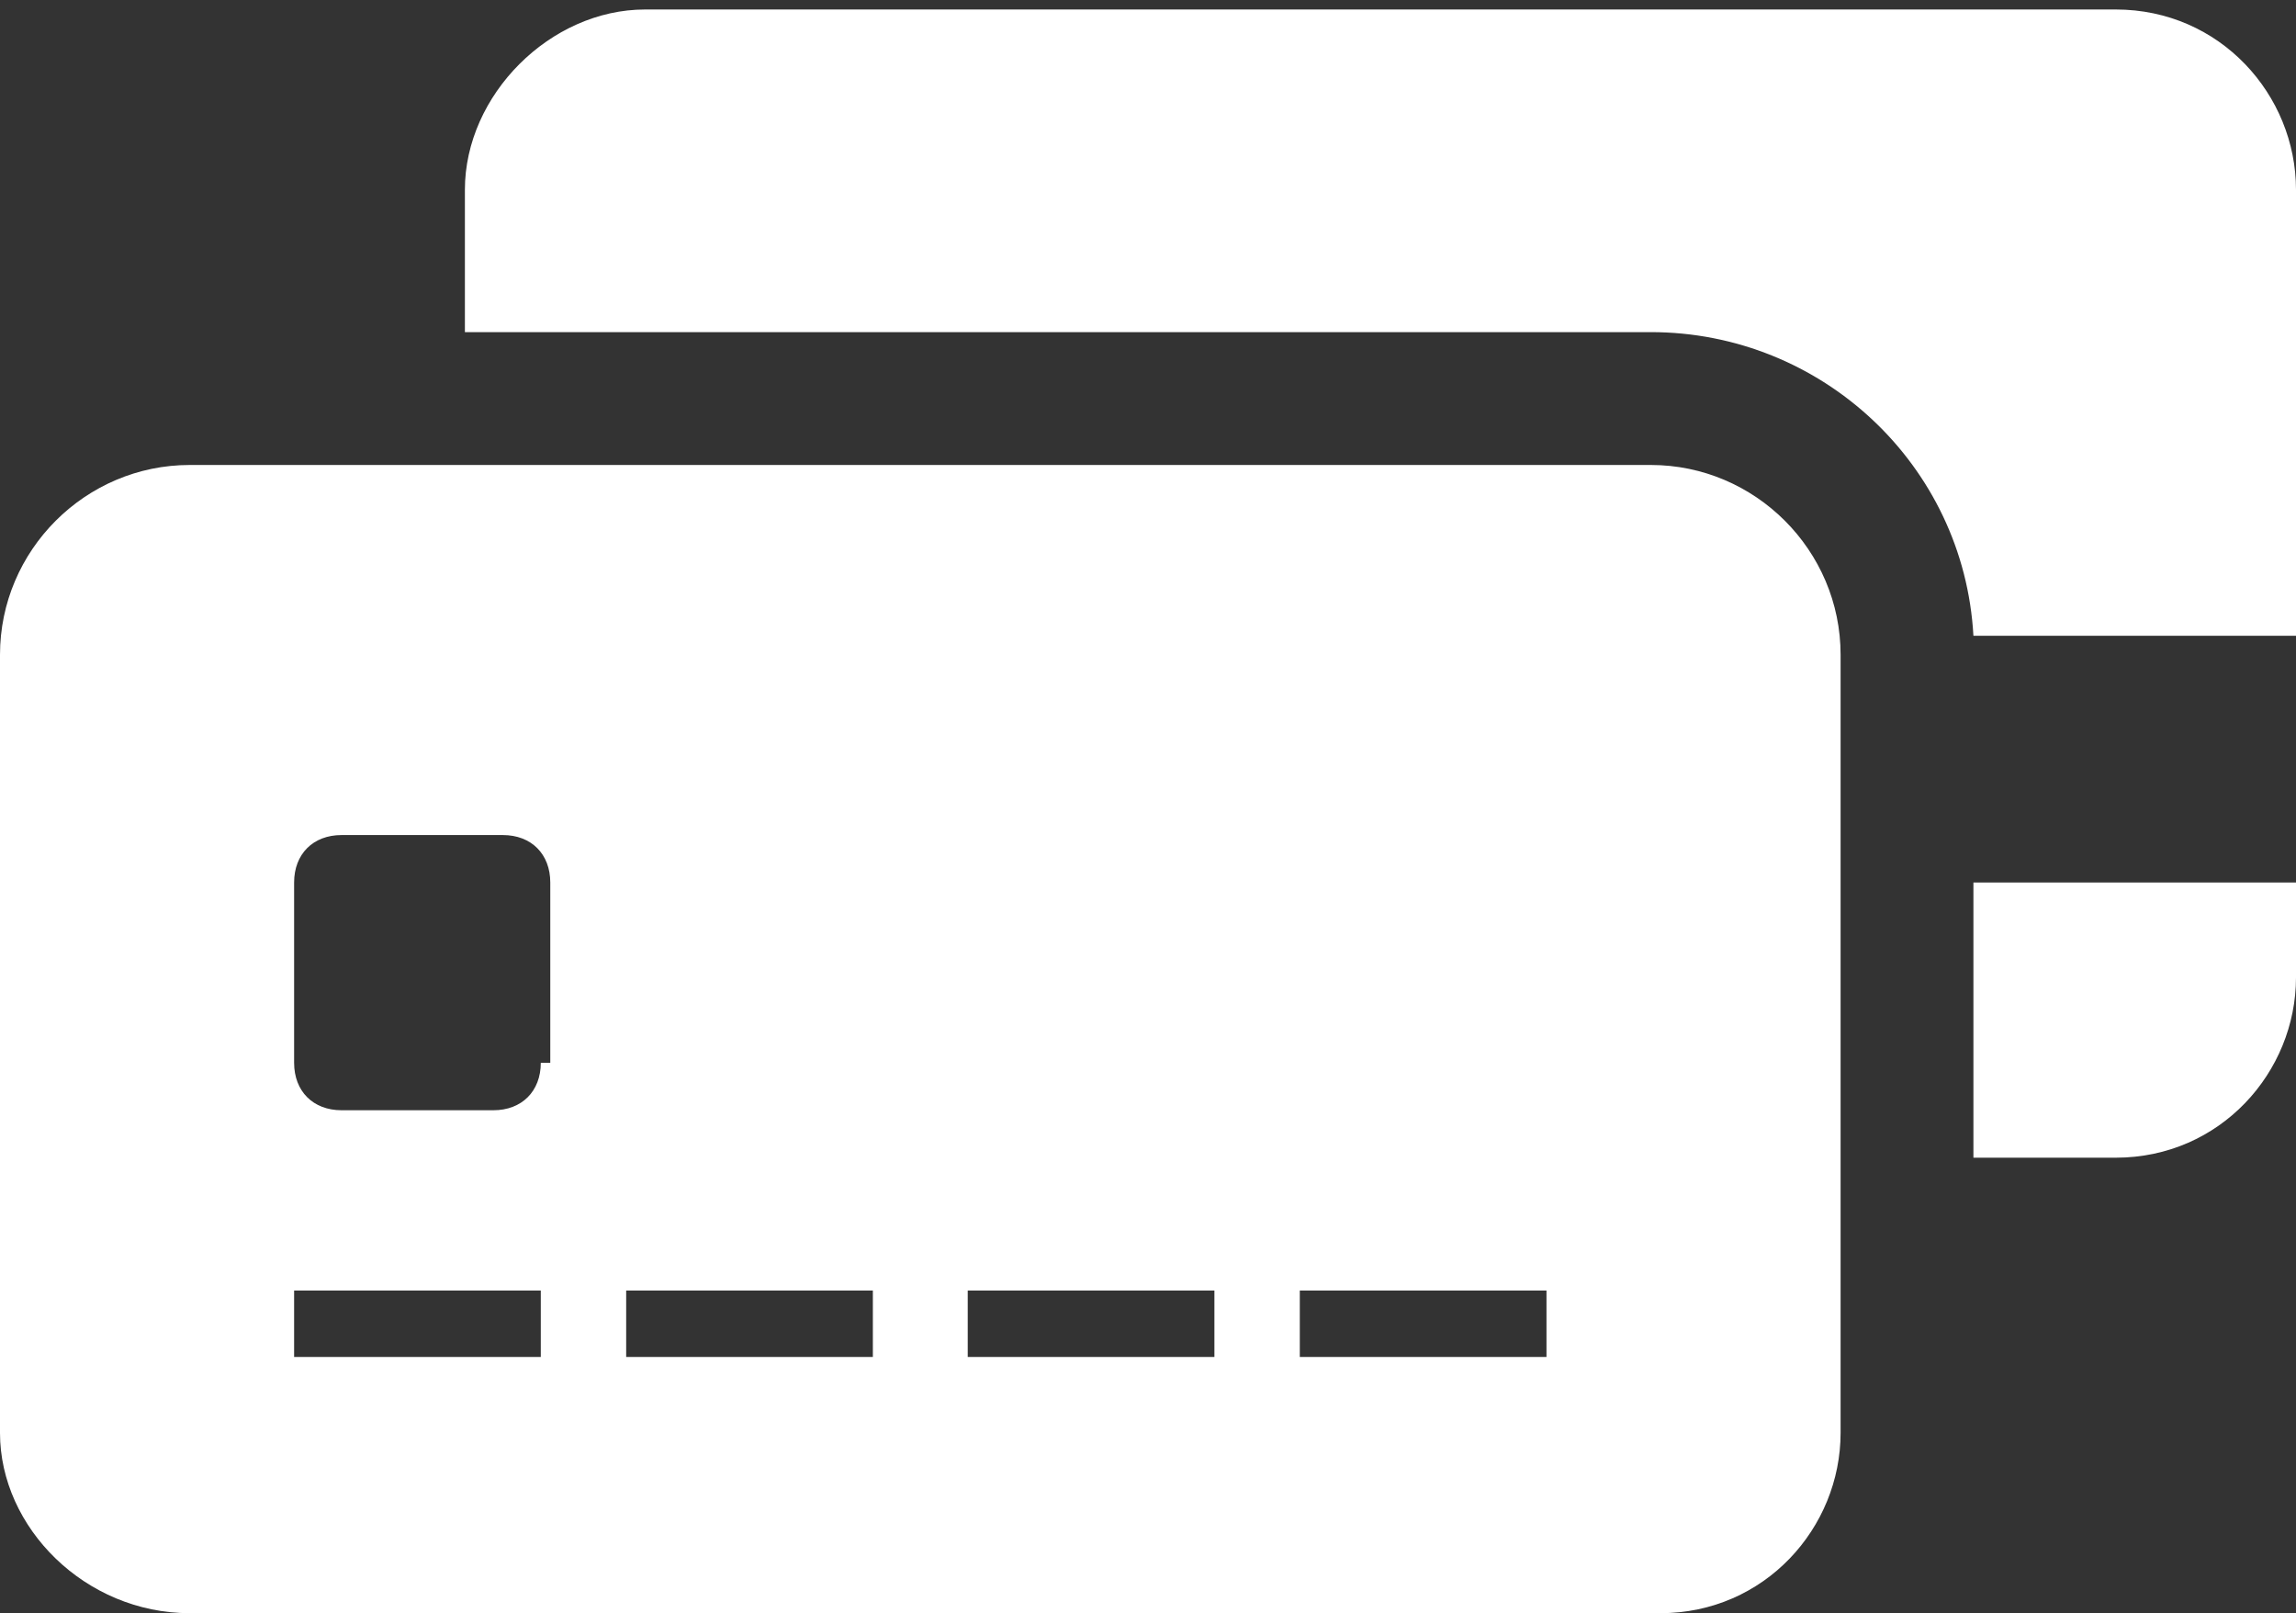
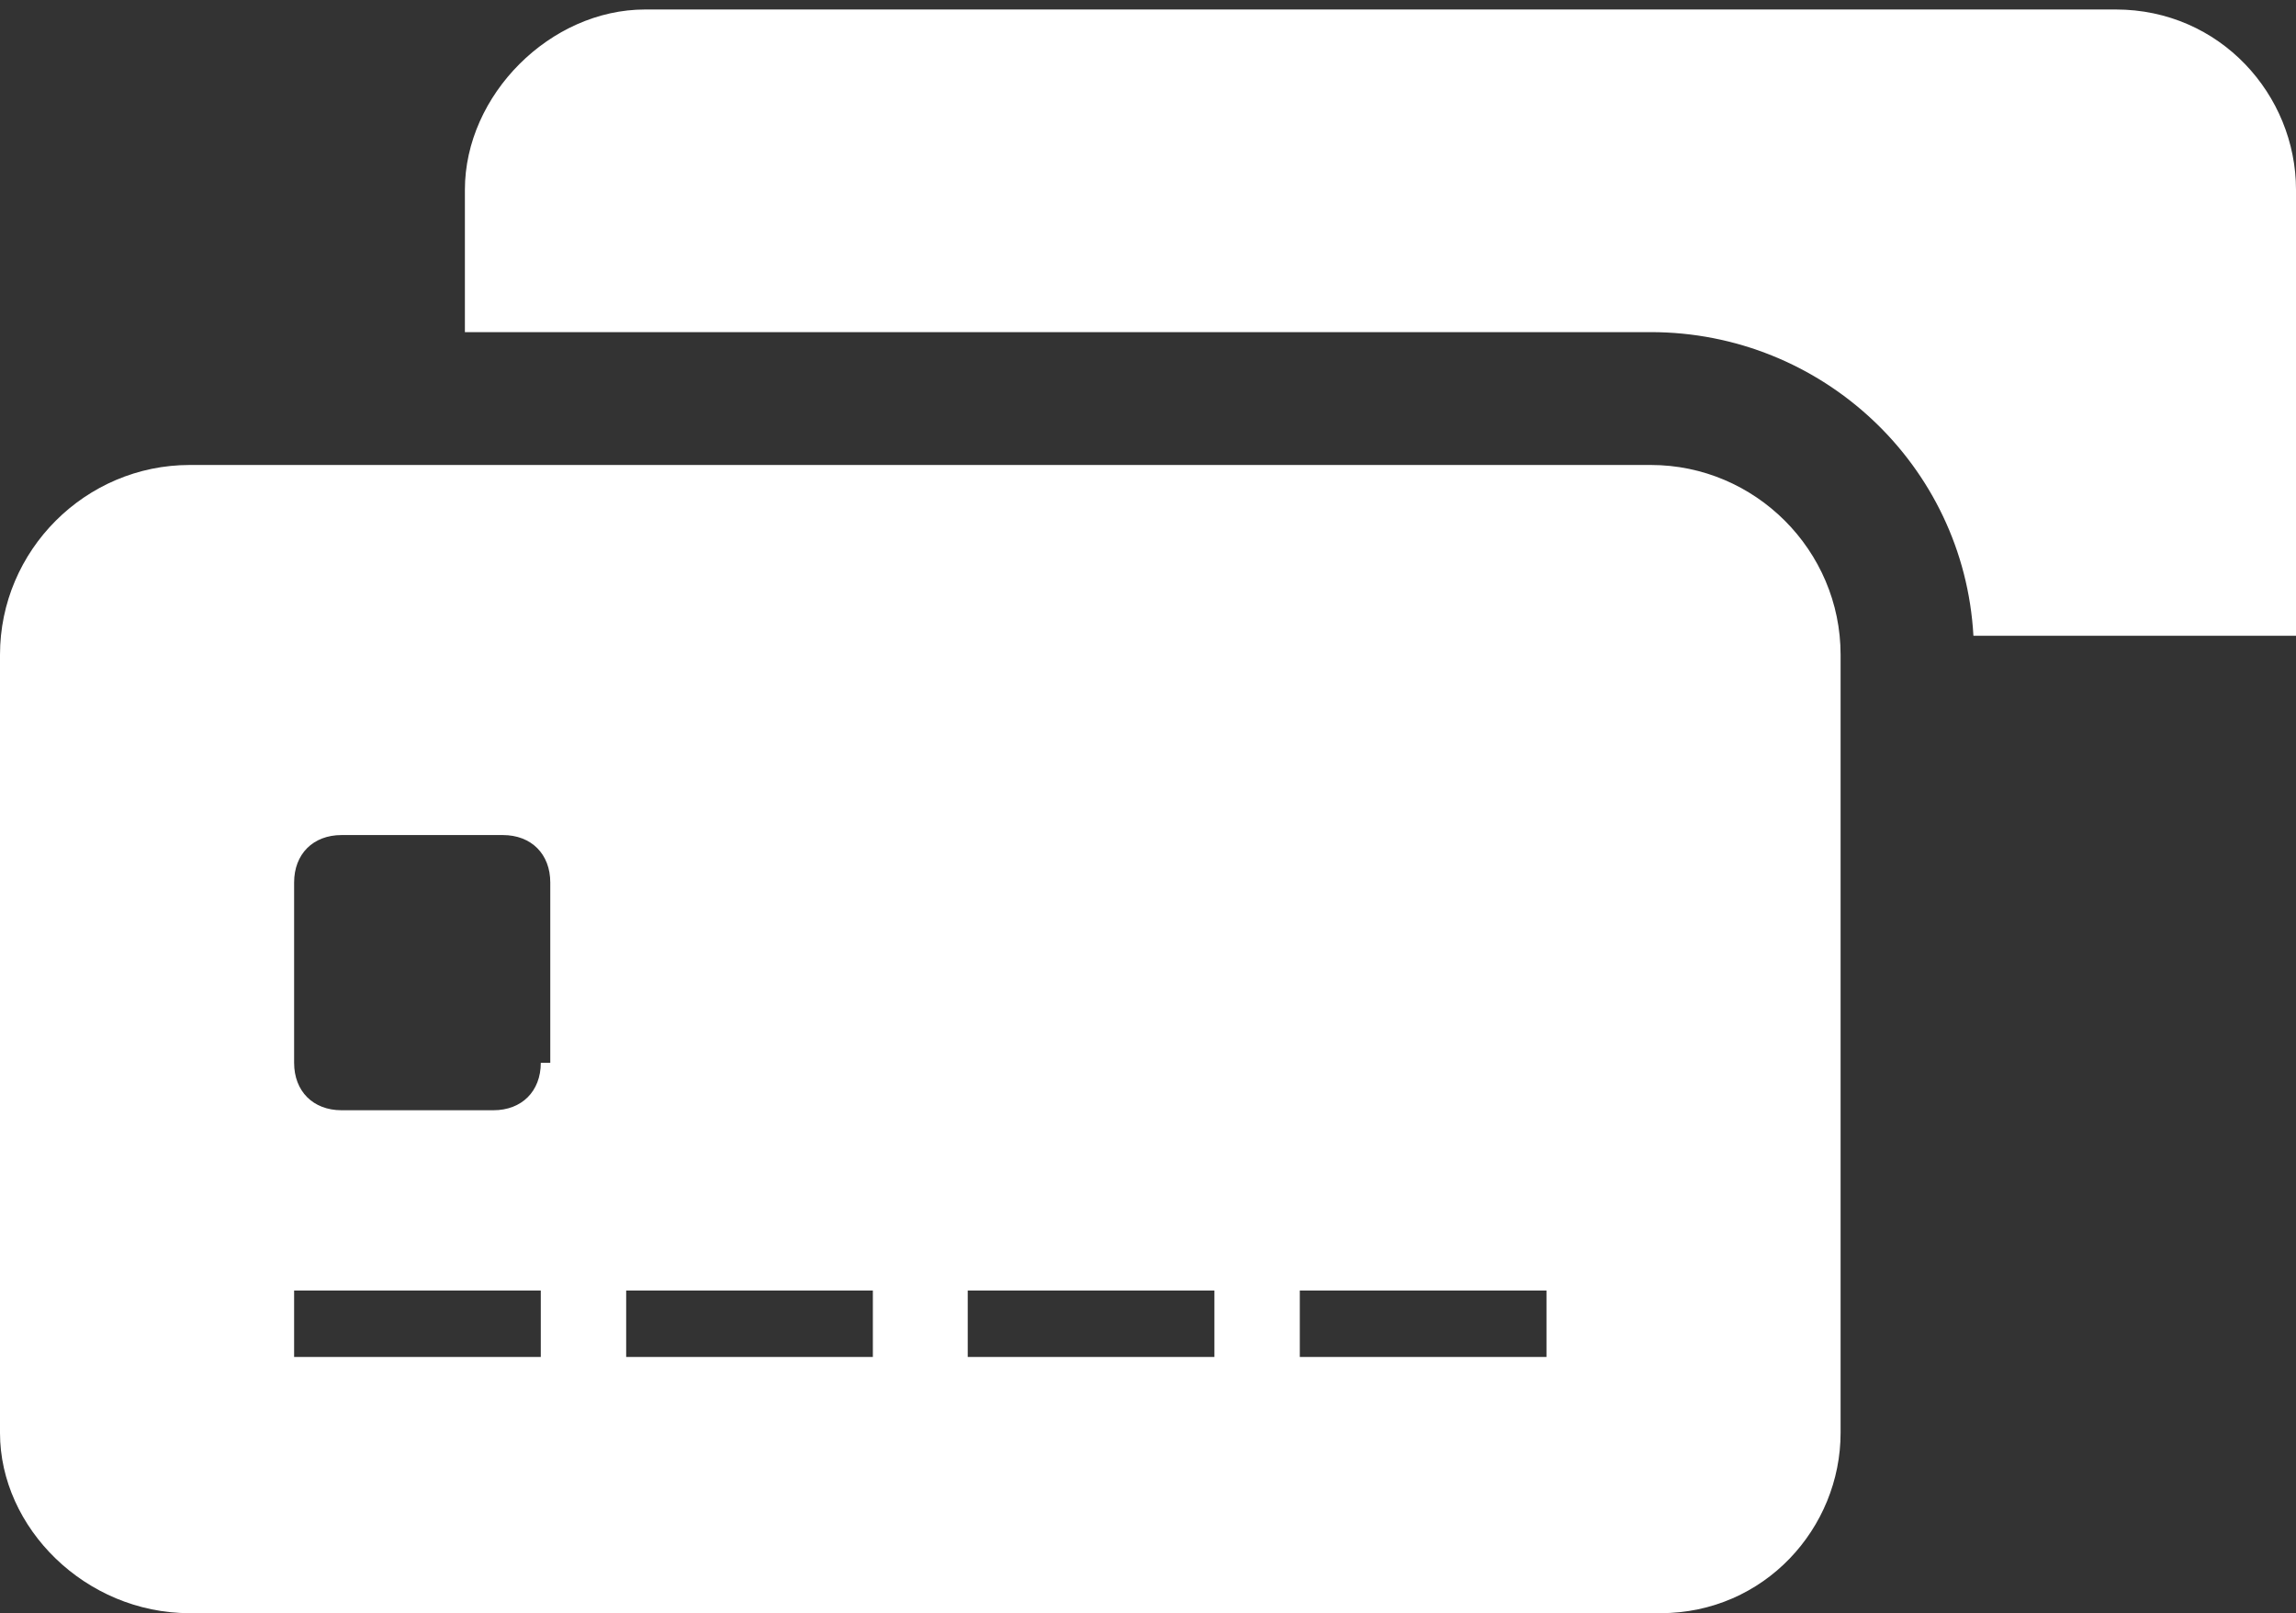
<svg xmlns="http://www.w3.org/2000/svg" version="1.1" id="Layer_1" x="0px" y="0px" viewBox="0 0 24.2 17" style="enable-background:new 0 0 24.2 17;" xml:space="preserve">
  <rect x="0" y="0" width="24.2" height="17" fill="#333333" stroke="none" />
  <style type="text/css">
	.st0{fill:#FFFFFF;}
</style>
  <g>
-     <path class="st0" d="M20.8,12.2h1.5c1.1,0,1.9-0.9,1.9-1.9V9.3h-3.4V12.2z" />
    <path class="st0" d="M22.3,0.1H6.8C5.8,0.1,4.9,1,4.9,2v1.5h12.5c1.8,0,3.3,1.4,3.4,3.2h3.4V2C24.2,1,23.4,0.1,22.3,0.1z" />
    <path class="st0" d="M17.4,4.9H2C0.9,4.9,0,5.8,0,6.9v8.2C0,16.1,0.9,17,2,17h15.5c1.1,0,1.9-0.9,1.9-1.9V6.9   C19.4,5.8,18.5,4.9,17.4,4.9z M5.7,14.3H3.1v-0.7h2.6V14.3z M5.7,11.2c0,0.3-0.2,0.5-0.5,0.5H3.6c-0.3,0-0.5-0.2-0.5-0.5V9.3   c0-0.3,0.2-0.5,0.5-0.5h1.7c0.3,0,0.5,0.2,0.5,0.5V11.2z M9.2,14.3H6.6v-0.7h2.6V14.3z M12.8,14.3h-2.6v-0.7h2.6V14.3z M16.3,14.3   h-2.6v-0.7h2.6V14.3z" />
  </g>
</svg>